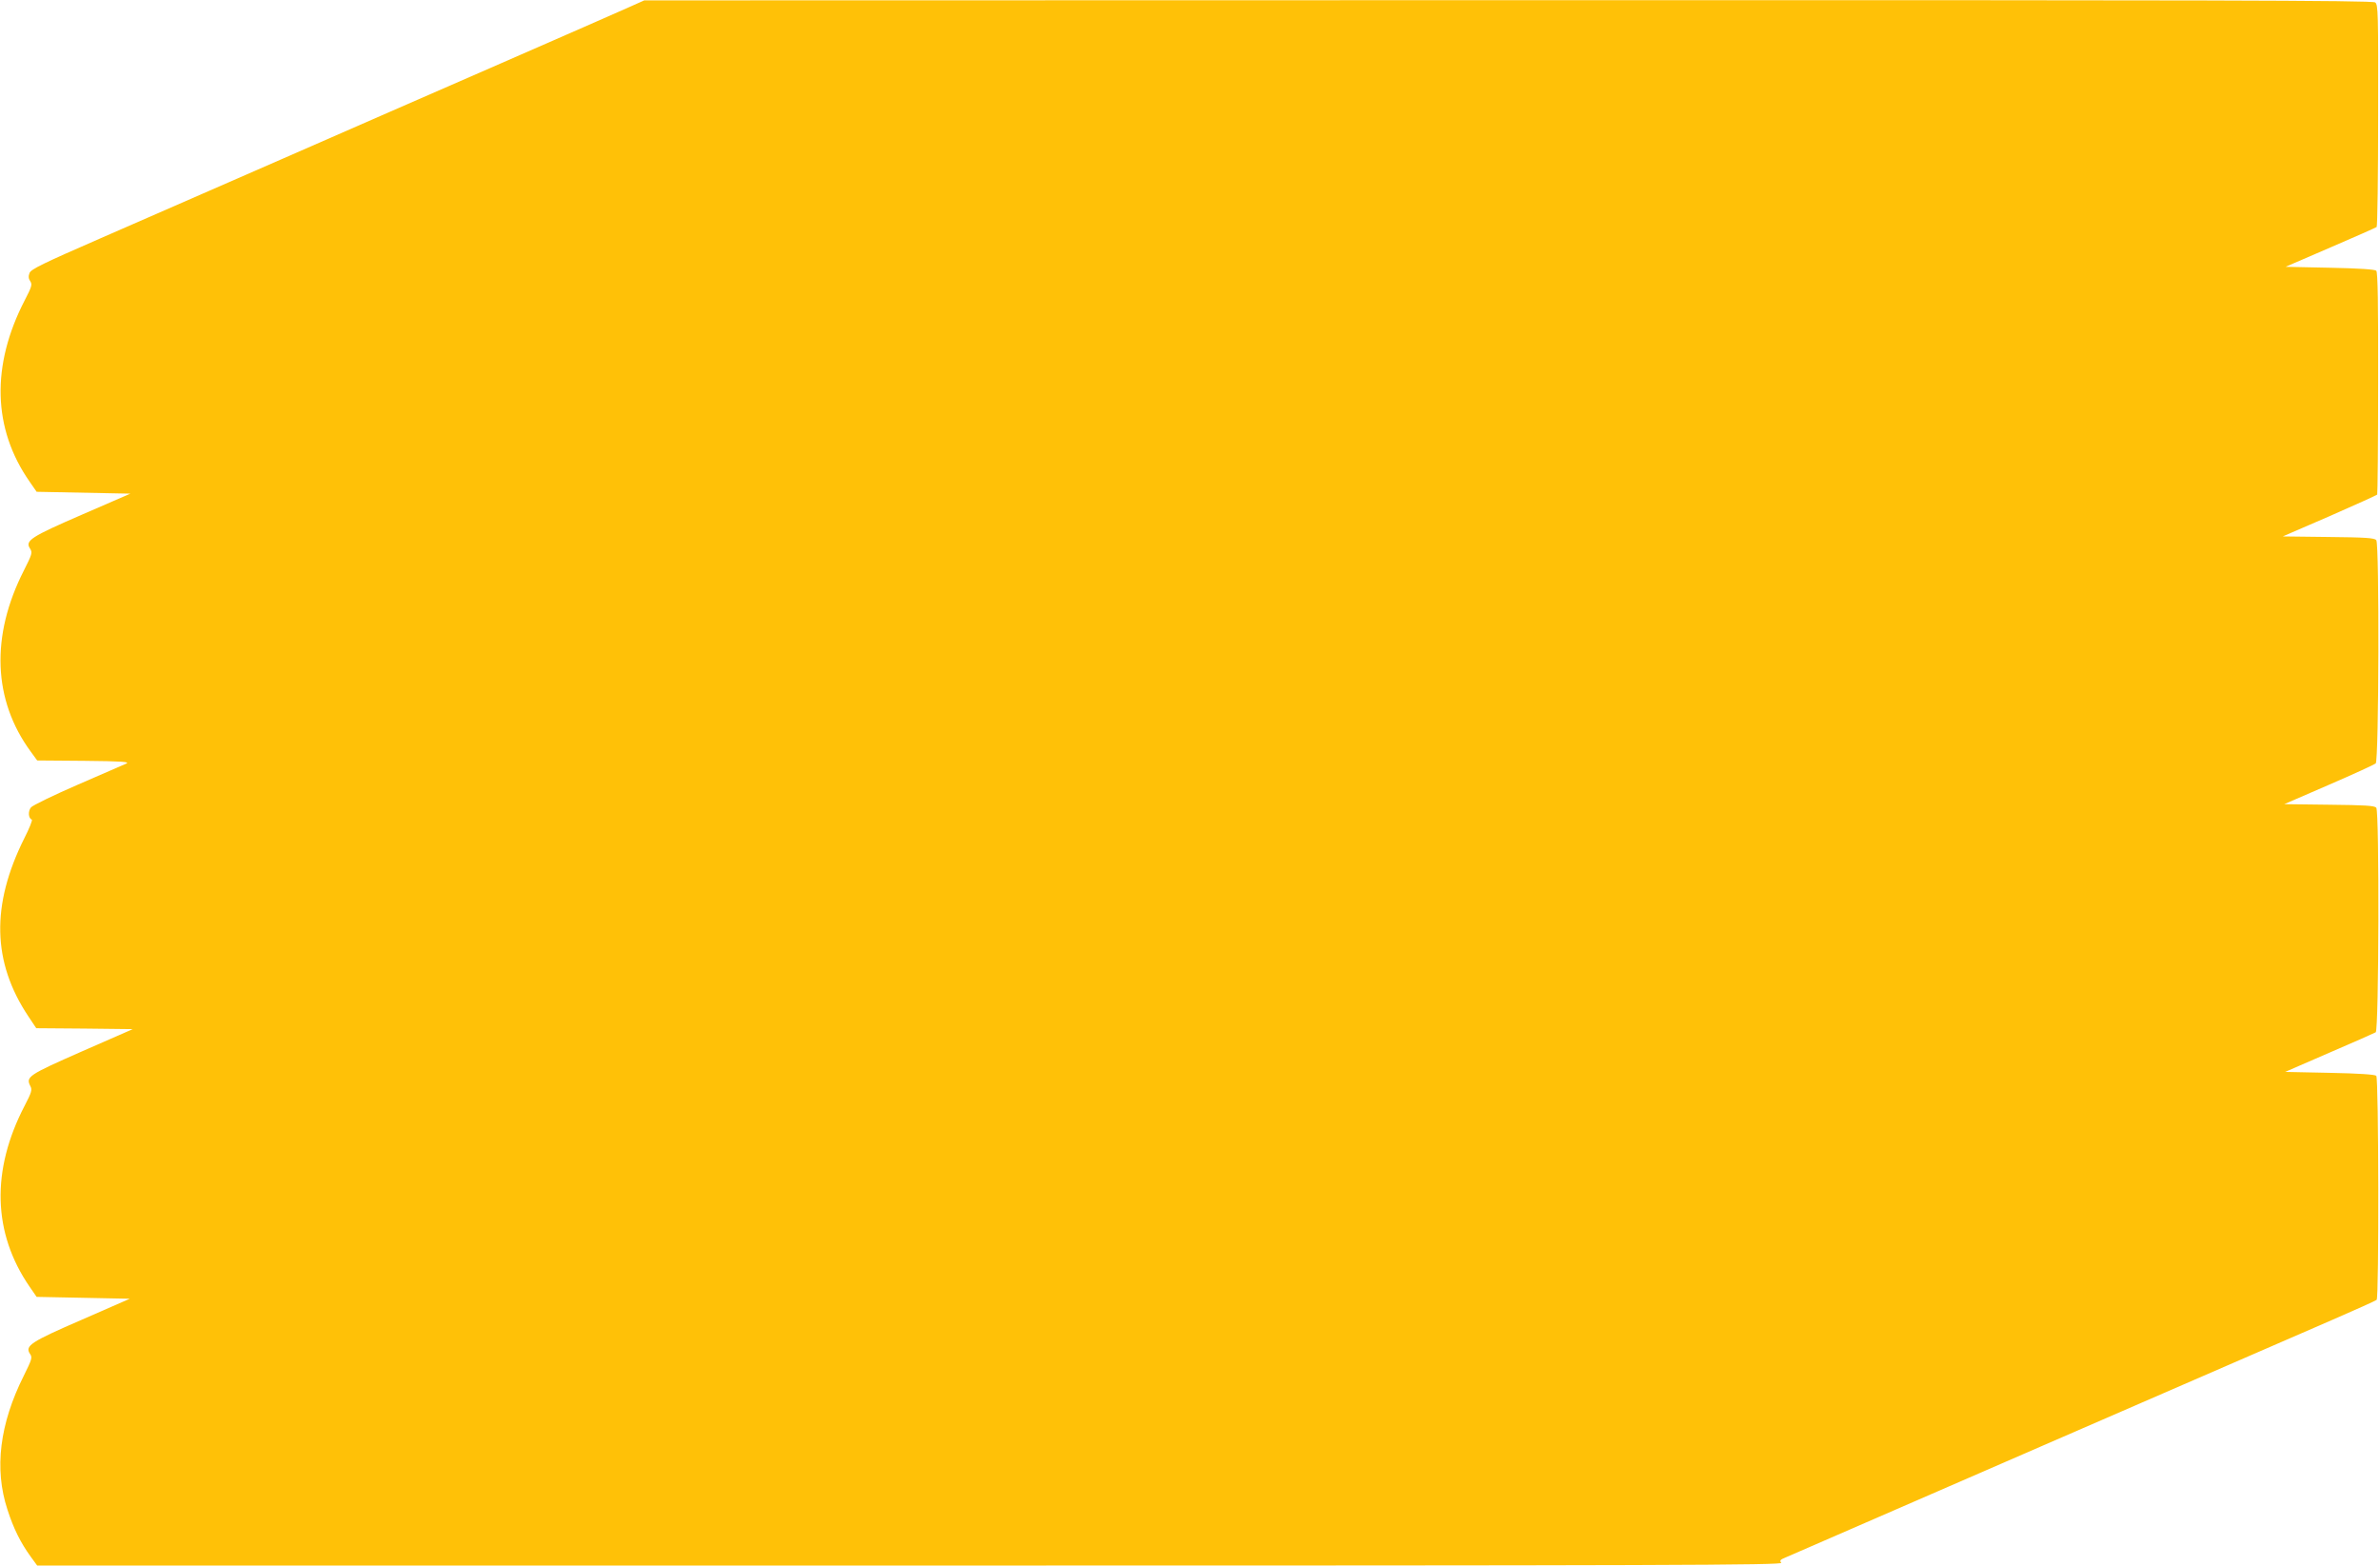
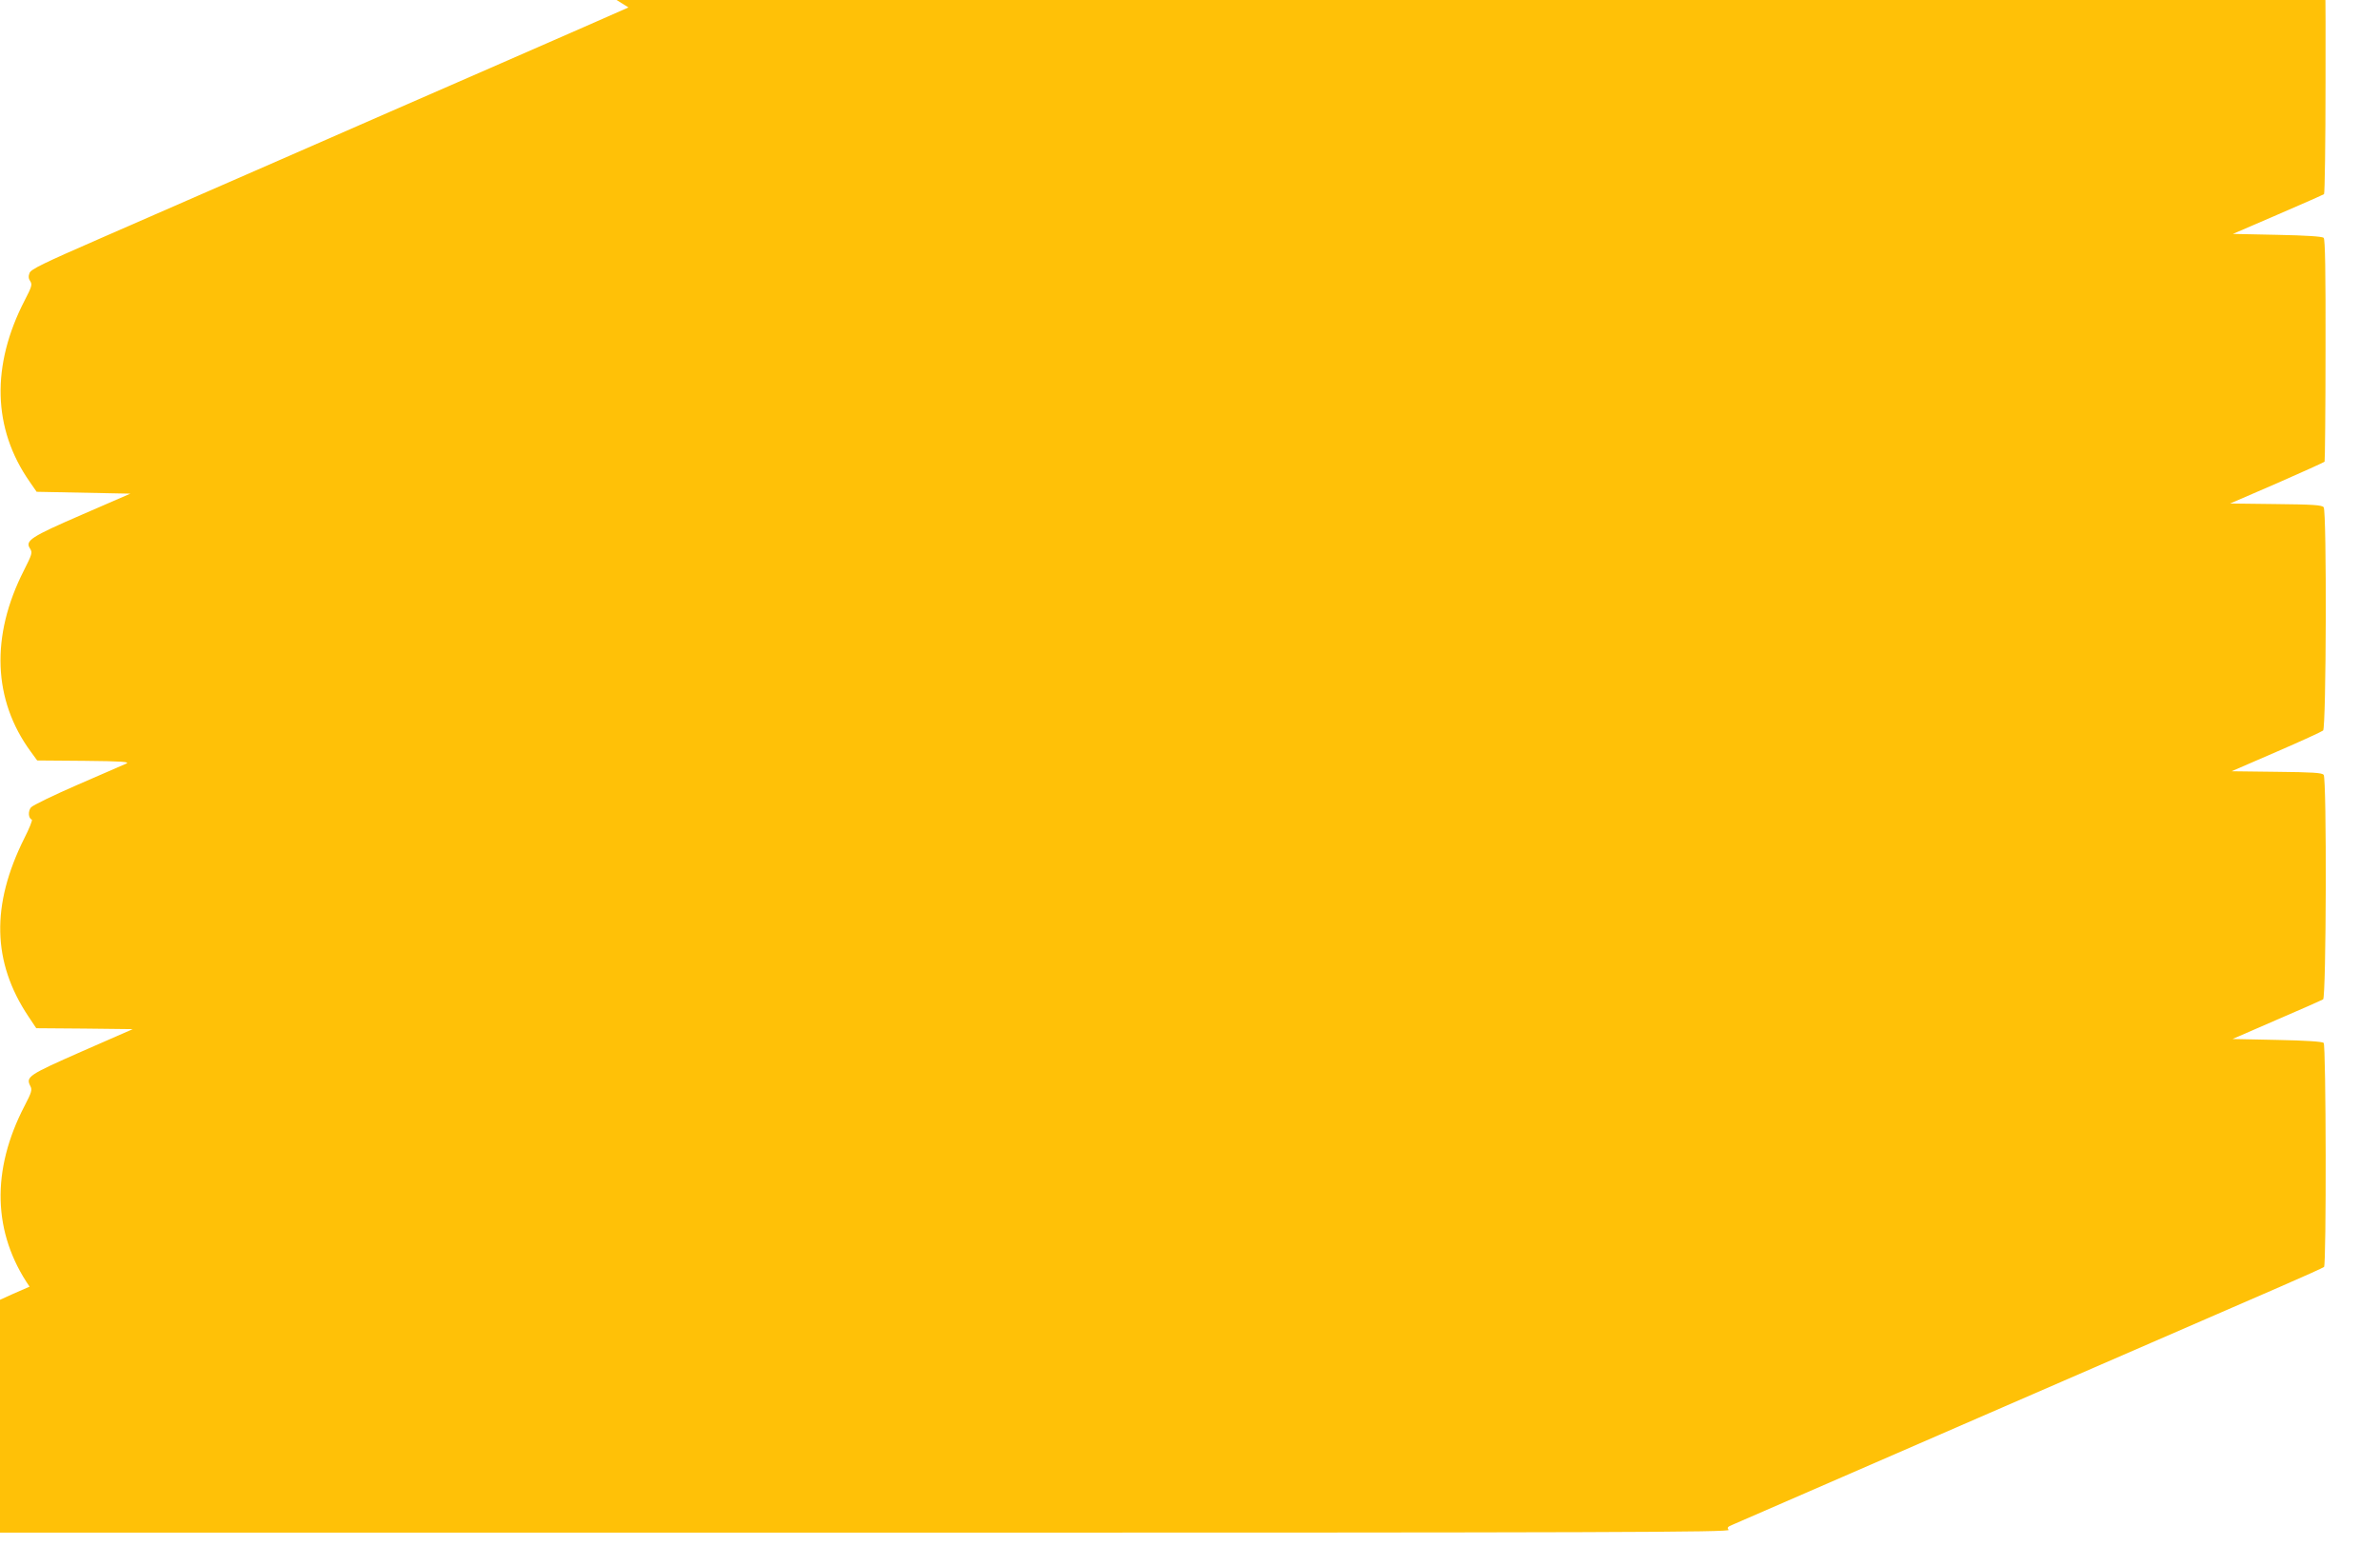
<svg xmlns="http://www.w3.org/2000/svg" version="1.0" width="1280pt" height="842pt" viewBox="0 0 1280 842" preserveAspectRatio="xMidYMid meet">
  <g transform="translate(0,842) scale(0.1,-0.1)" fill="#ffc107" stroke="none">
-     <path d="M3380 8380 c-47 -21 -354 -156 -682 -299 -329 -144 -865 -377 -1190 -520 -326 -142 -761 -332 -966 -422 -312 -136 -375 -167 -383 -187 -7 -17 -6 -31 4 -45 11 -17 8 -29 -30 -102 -181 -350 -173 -690 26 -975 l38 -55 252 -5 252 -5 -258 -112 c-279 -121 -310 -141 -281 -184 13 -21 11 -29 -34 -118 -179 -352 -166 -696 37 -973 l35 -48 252 -2 c204 -2 248 -5 227 -15 -15 -6 -132 -57 -260 -113 -129 -56 -242 -111 -252 -122 -17 -20 -15 -59 4 -66 5 -2 -13 -47 -40 -100 -180 -360 -173 -667 22 -959 l42 -63 259 -2 260 -3 -274 -120 c-288 -127 -302 -136 -277 -186 11 -20 7 -34 -30 -105 -182 -349 -172 -686 26 -974 l38 -55 251 -5 250 -5 -256 -112 c-277 -120 -309 -141 -281 -184 14 -20 11 -29 -33 -118 -130 -259 -160 -501 -88 -720 33 -103 72 -180 125 -253 l35 -48 4696 0 c4105 0 4695 2 4684 15 -10 11 -6 17 22 28 18 8 636 276 1373 597 737 320 1444 627 1570 682 127 55 233 103 237 107 13 11 11 1192 -2 1205 -7 7 -95 13 -251 16 l-239 5 237 103 c131 56 243 106 250 110 17 11 20 1187 3 1208 -10 11 -61 14 -254 16 l-241 3 240 104 c132 57 245 109 252 115 17 16 20 1181 3 1201 -10 12 -60 15 -258 17 l-245 3 252 109 c139 61 254 113 256 116 2 4 5 274 5 600 1 426 -2 596 -10 604 -7 7 -92 13 -249 16 l-239 5 241 104 c133 57 245 107 249 110 4 4 8 274 8 601 1 555 0 595 -16 607 -14 11 -902 13 -4663 12 l-4646 -1 -85 -38z" />
+     <path d="M3380 8380 c-47 -21 -354 -156 -682 -299 -329 -144 -865 -377 -1190 -520 -326 -142 -761 -332 -966 -422 -312 -136 -375 -167 -383 -187 -7 -17 -6 -31 4 -45 11 -17 8 -29 -30 -102 -181 -350 -173 -690 26 -975 l38 -55 252 -5 252 -5 -258 -112 c-279 -121 -310 -141 -281 -184 13 -21 11 -29 -34 -118 -179 -352 -166 -696 37 -973 l35 -48 252 -2 c204 -2 248 -5 227 -15 -15 -6 -132 -57 -260 -113 -129 -56 -242 -111 -252 -122 -17 -20 -15 -59 4 -66 5 -2 -13 -47 -40 -100 -180 -360 -173 -667 22 -959 l42 -63 259 -2 260 -3 -274 -120 c-288 -127 -302 -136 -277 -186 11 -20 7 -34 -30 -105 -182 -349 -172 -686 26 -974 c-277 -120 -309 -141 -281 -184 14 -20 11 -29 -33 -118 -130 -259 -160 -501 -88 -720 33 -103 72 -180 125 -253 l35 -48 4696 0 c4105 0 4695 2 4684 15 -10 11 -6 17 22 28 18 8 636 276 1373 597 737 320 1444 627 1570 682 127 55 233 103 237 107 13 11 11 1192 -2 1205 -7 7 -95 13 -251 16 l-239 5 237 103 c131 56 243 106 250 110 17 11 20 1187 3 1208 -10 11 -61 14 -254 16 l-241 3 240 104 c132 57 245 109 252 115 17 16 20 1181 3 1201 -10 12 -60 15 -258 17 l-245 3 252 109 c139 61 254 113 256 116 2 4 5 274 5 600 1 426 -2 596 -10 604 -7 7 -92 13 -249 16 l-239 5 241 104 c133 57 245 107 249 110 4 4 8 274 8 601 1 555 0 595 -16 607 -14 11 -902 13 -4663 12 l-4646 -1 -85 -38z" />
  </g>
</svg>